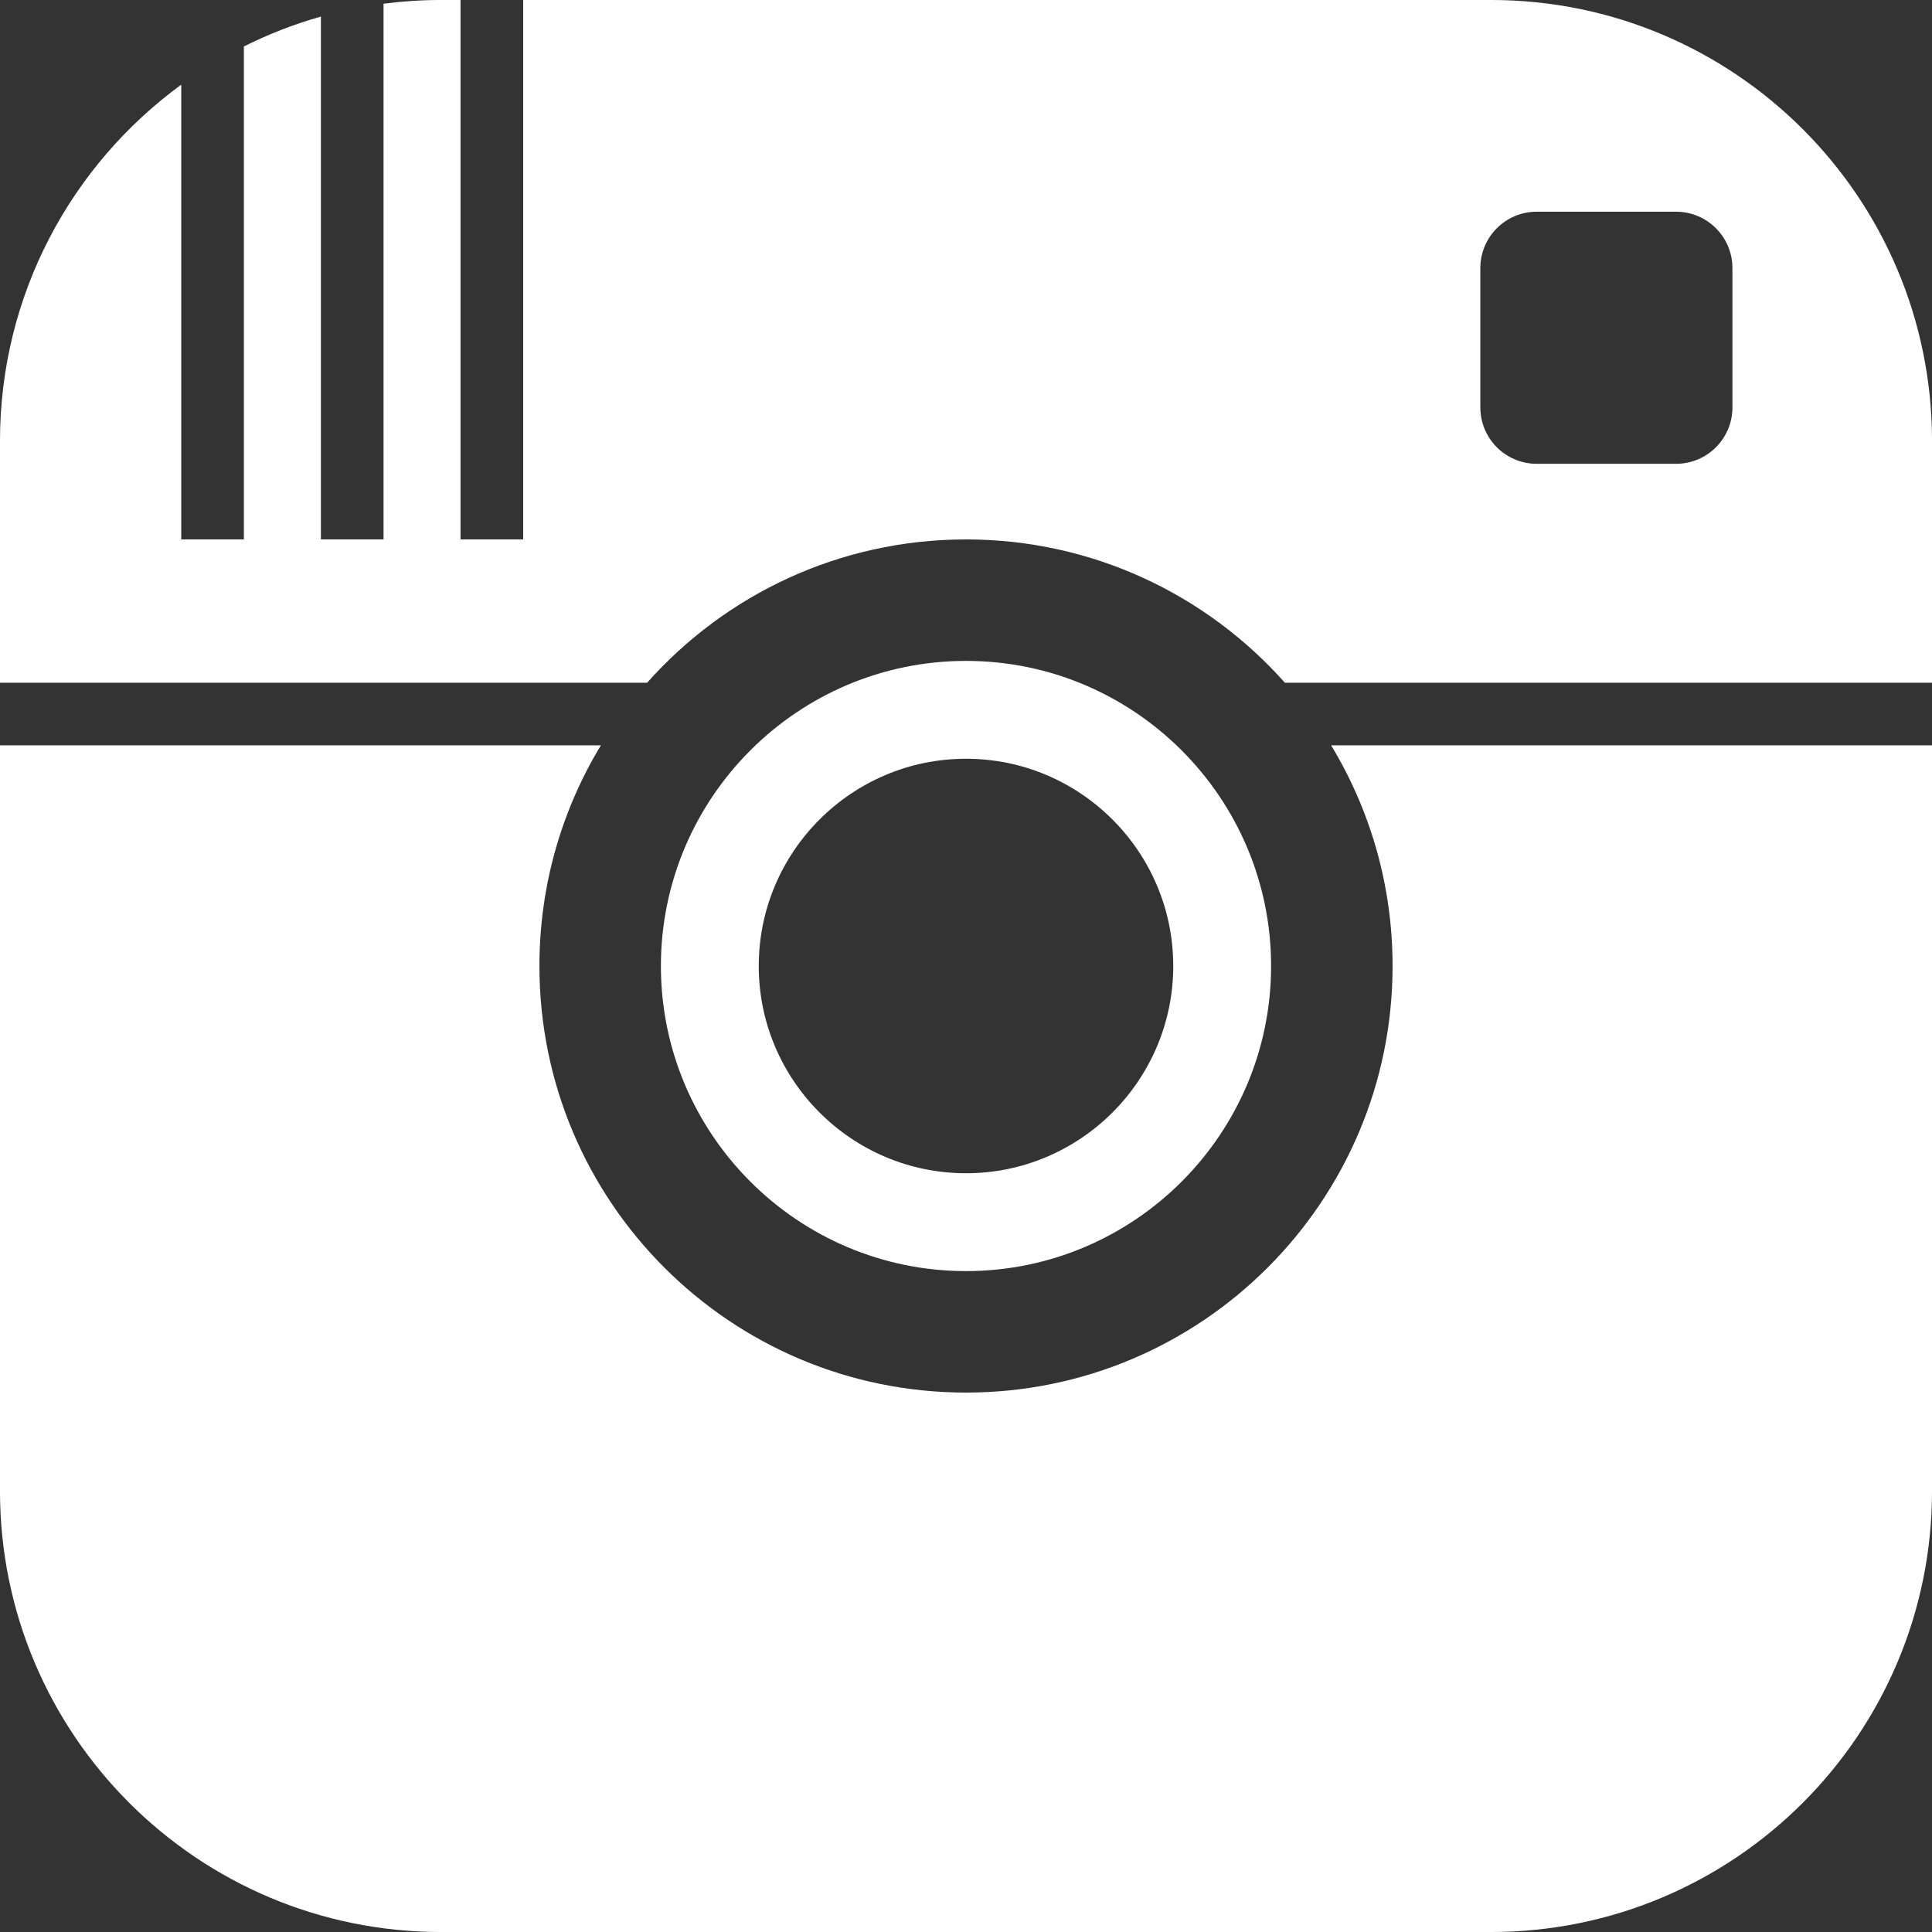
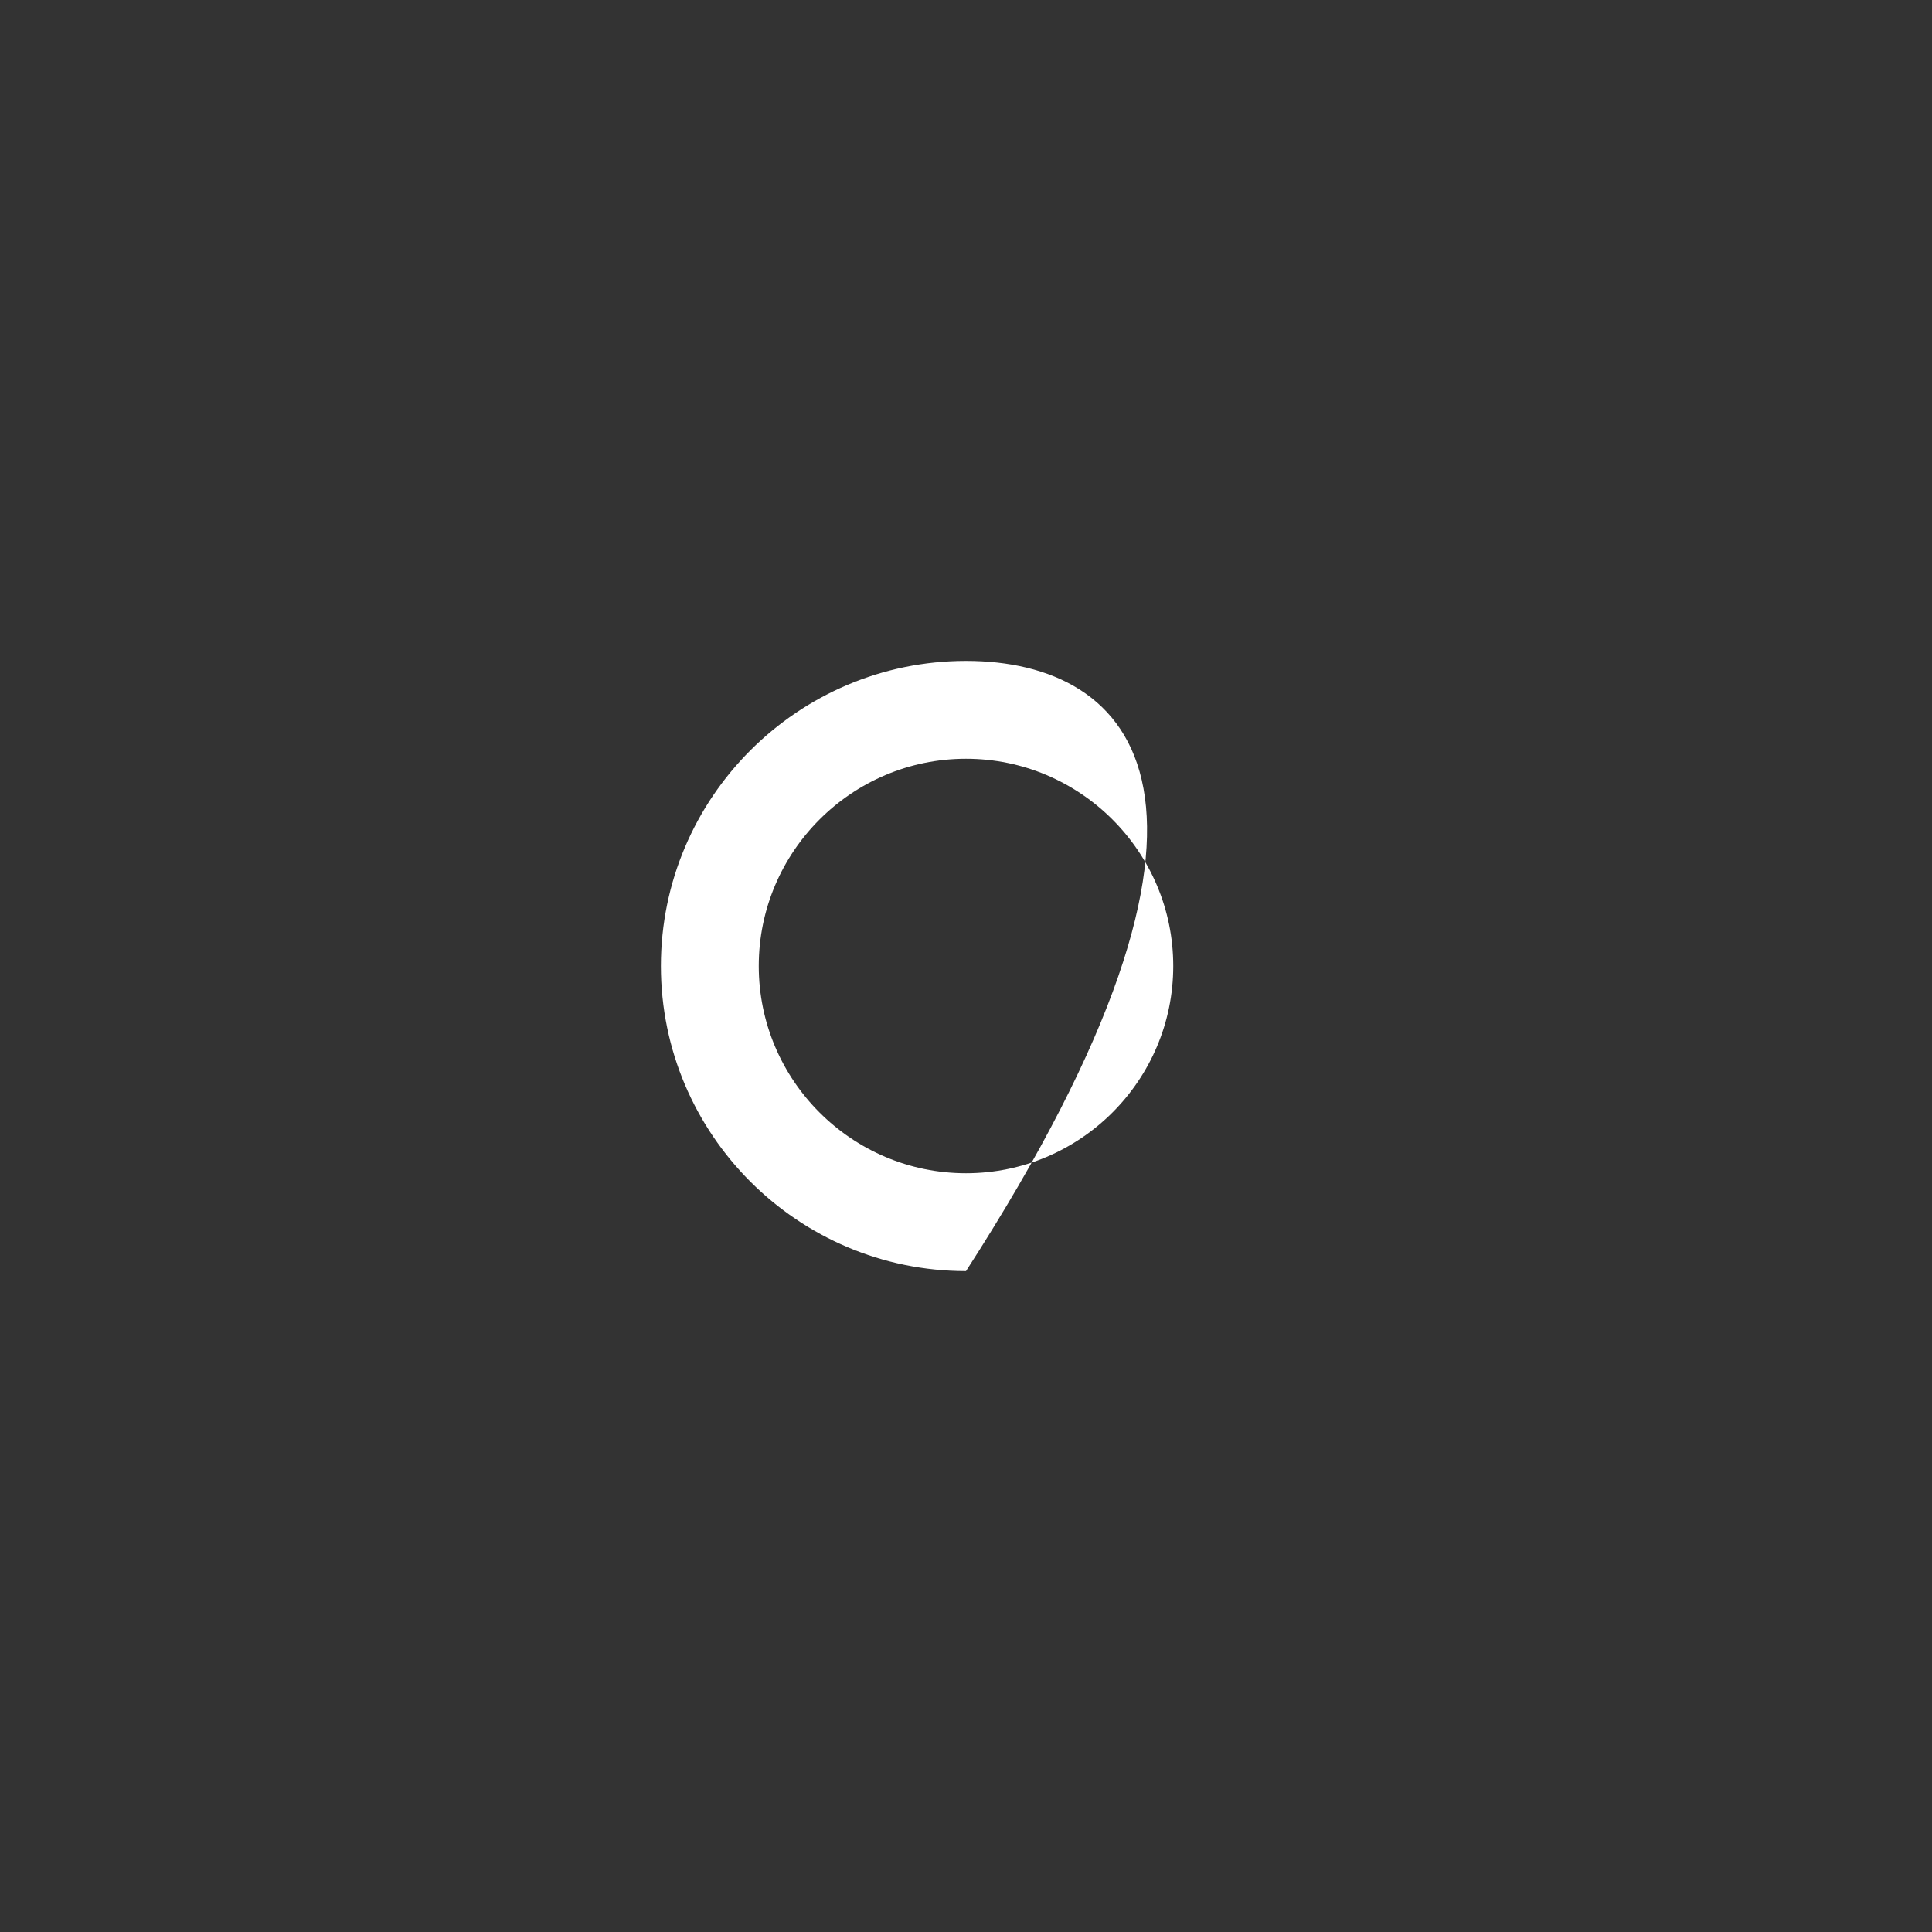
<svg xmlns="http://www.w3.org/2000/svg" fill="#000000" height="493.6" preserveAspectRatio="xMidYMid meet" version="1" viewBox="253.2 253.2 493.6 493.6" width="493.6" zoomAndPan="magnify">
  <rect x="253.2" y="253.2" width="493.6" height="493.6" fill="#333333" stroke="none" />
  <g id="change1_1">
-     <path d="M 695.812 357.289 C 695.812 365.246 689.363 371.695 681.406 371.695 L 645.812 371.695 C 637.855 371.695 631.406 365.246 631.406 357.289 L 631.406 321.695 C 631.406 313.738 637.855 307.289 645.812 307.289 L 681.406 307.289 C 689.363 307.289 695.812 313.738 695.812 321.695 Z M 634.094 253.195 L 386.863 253.195 L 386.863 391.016 L 370.863 391.016 L 370.863 253.195 L 365.906 253.195 C 360.918 253.195 356.004 253.523 351.188 254.152 L 351.188 391.016 L 335.188 391.016 L 335.188 257.434 C 328.34 259.367 321.758 261.941 315.508 265.07 L 315.508 391.016 L 299.508 391.016 L 299.508 274.828 C 271.438 295.328 253.195 328.484 253.195 365.906 L 253.195 427.629 L 418.527 427.629 C 438.488 405.172 467.59 391.016 500 391.016 C 532.41 391.016 561.512 405.172 581.473 427.629 L 746.805 427.629 L 746.805 443.629 L 593.285 443.629 C 603.246 460.074 608.984 479.367 608.984 500 C 608.984 560.188 560.188 608.984 500 608.984 C 439.812 608.984 391.016 560.188 391.016 500 C 391.016 479.367 396.754 460.074 406.715 443.629 L 253.195 443.629 L 253.195 634.094 C 253.195 696.344 303.656 746.805 365.906 746.805 L 634.094 746.805 C 696.344 746.805 746.805 696.344 746.805 634.094 L 746.805 365.906 C 746.805 303.656 696.344 253.195 634.094 253.195" fill="#ffffff" />
-     <path d="M 500 552.949 C 470.805 552.949 447.051 529.195 447.051 500 C 447.051 470.805 470.805 447.051 500 447.051 C 529.195 447.051 552.949 470.805 552.949 500 C 552.949 529.195 529.195 552.949 500 552.949 Z M 500 422.051 C 457.02 422.051 422.051 457.02 422.051 500 C 422.051 542.98 457.02 577.949 500 577.949 C 542.98 577.949 577.949 542.98 577.949 500 C 577.949 457.02 542.98 422.051 500 422.051" fill="#ffffff" />
+     <path d="M 500 552.949 C 470.805 552.949 447.051 529.195 447.051 500 C 447.051 470.805 470.805 447.051 500 447.051 C 529.195 447.051 552.949 470.805 552.949 500 C 552.949 529.195 529.195 552.949 500 552.949 Z M 500 422.051 C 457.02 422.051 422.051 457.02 422.051 500 C 422.051 542.98 457.02 577.949 500 577.949 C 577.949 457.02 542.98 422.051 500 422.051" fill="#ffffff" />
  </g>
</svg>